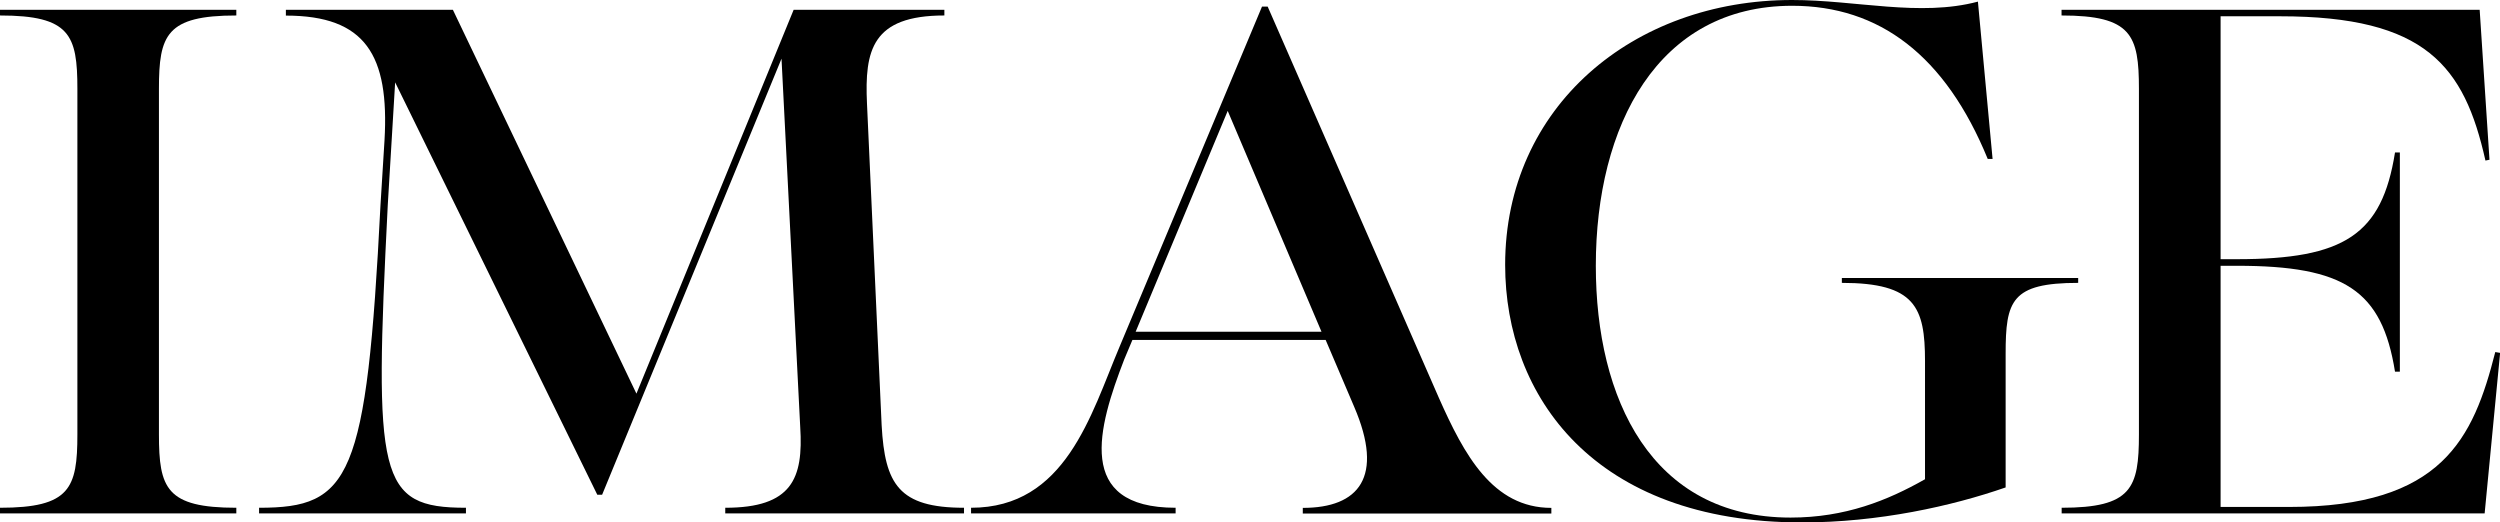
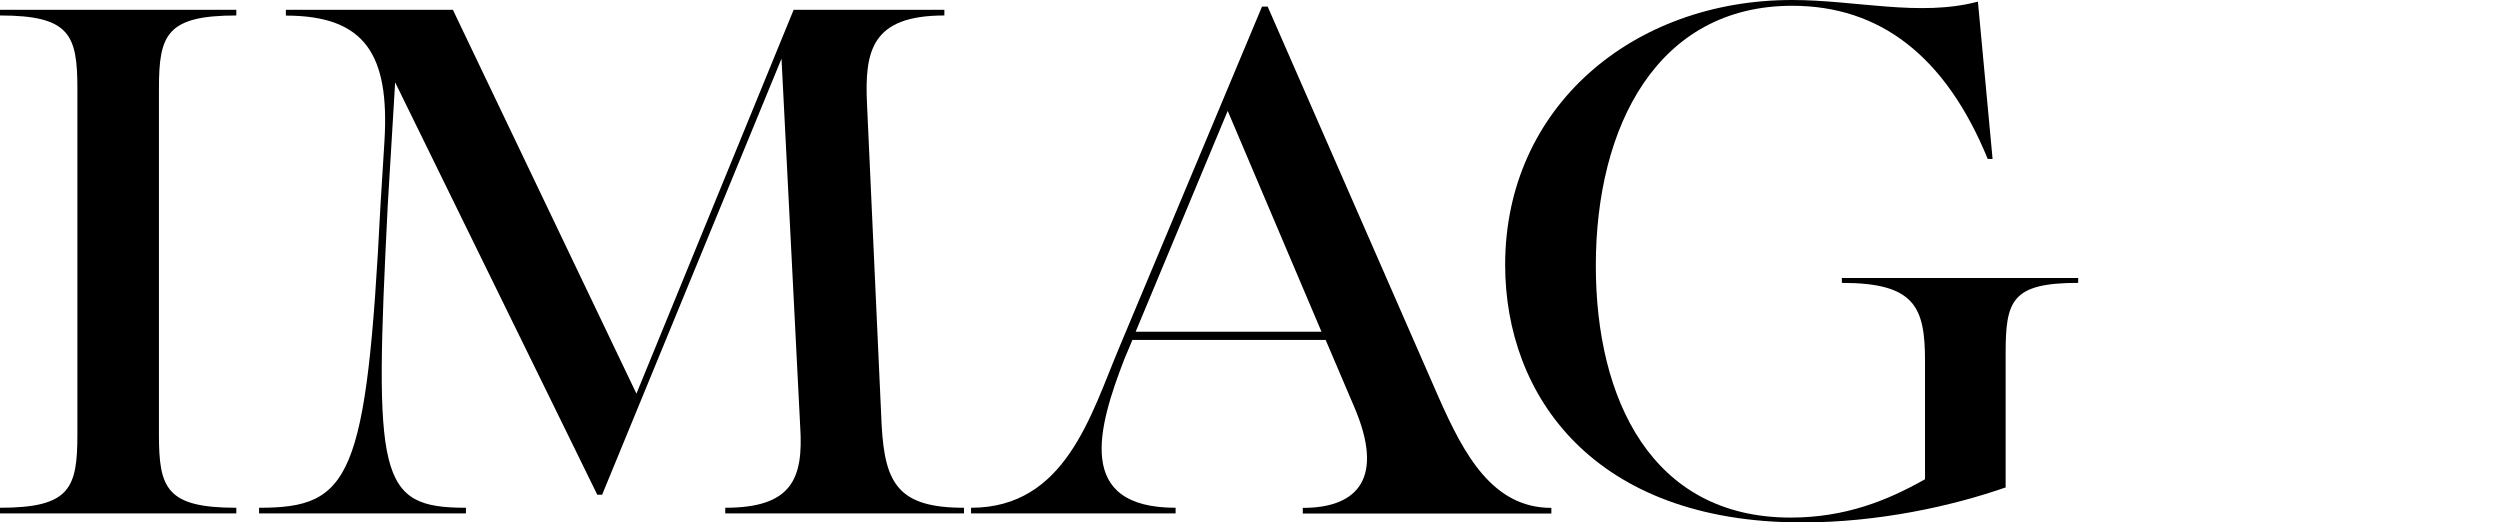
<svg xmlns="http://www.w3.org/2000/svg" version="1.1" id="Layer_1" x="0px" y="0px" viewBox="0 0 216.44 45.23" style="enable-background:new 0 0 216.44 45.23;" xml:space="preserve">
  <style type="text/css">
	.st0{display:none;}
	.st1{display:inline;}
</style>
  <g class="st0">
    <g class="st1">
-       <path d="M-114.09,53.74c-2.25-5.46-4.65-10.59-10.83-10.59v-0.56h23.59v0.56c-6.26,0-7.38,3.13-4.89,9.47l11.8,29.61l9.79-25.28    l-1.12-3.21c-2.25-6.18-5.22-10.59-10.67-10.59v-0.56h23.83v0.56c-6.5,0-7.46,3.37-5.22,9.87l10.19,28.73l7.46-20.38    c2.33-6.42,3.21-10.59,3.21-12.92c0-3.29-1.93-5.3-6.74-5.3v-0.56h19.74v0.56c-4.25,0-7.38,1.69-9.55,5.06    c-1.77,2.65-3.45,7.06-5.86,13.56L-71,92.5h-0.48l-12.68-34.26L-97.64,92.5h-0.48L-114.09,53.74z" />
      <path d="M-48.66,67.38c0-14.44,10.83-25.76,26.24-25.76S3.82,52.94,3.82,67.38c0,14.44-10.83,25.76-26.24,25.76    C-37.75,93.14-48.66,81.82-48.66,67.38z M-5.01,67.38c0-12.84-4.17-25.04-17.41-25.04c-13.16,0-17.41,12.28-17.41,25.04    c0,12.84,4.33,25.04,17.41,25.04S-5.01,80.22-5.01,67.38z" />
-       <path d="M2.06,91.61c8.99,0,10.59-2.81,11.96-29.77l0.4-6.42c0.48-8.35-1.85-12.28-9.71-12.28v-0.56h16.45l18.05,37.79L54.7,42.59    h14.84v0.56c-7.14,0-7.86,3.45-7.62,8.67l1.45,31.7c0.32,5.78,1.69,8.1,8.1,8.1v0.56H47.96v-0.56c6.58,0,7.7-2.89,7.38-7.94    L53.5,47.4L35.84,90.33h-0.48l-19.9-40.6l-0.72,12.12c-1.36,26.88-0.96,29.77,7.7,29.77v0.56H2.06V91.61z" />
+       <path d="M2.06,91.61c8.99,0,10.59-2.81,11.96-29.77l0.4-6.42c0.48-8.35-1.85-12.28-9.71-12.28h16.45l18.05,37.79L54.7,42.59    h14.84v0.56c-7.14,0-7.86,3.45-7.62,8.67l1.45,31.7c0.32,5.78,1.69,8.1,8.1,8.1v0.56H47.96v-0.56c6.58,0,7.7-2.89,7.38-7.94    L53.5,47.4L35.84,90.33h-0.48l-19.9-40.6l-0.72,12.12c-1.36,26.88-0.96,29.77,7.7,29.77v0.56H2.06V91.61z" />
      <path d="M74.42,91.61c6.9,0,7.62-1.93,7.62-7.22V50.37c0-5.3-0.72-7.22-7.62-7.22v-0.56h41.16l0.96,14.76l-0.4,0.08    c-2.09-9.31-5.86-14.2-20.22-14.2h-5.86v23.91h1.6c10.59,0,14.28-2.41,15.57-10.51h0.48v21.59h-0.48    c-1.28-8.02-4.98-10.43-15.57-10.43h-1.6v23.75h6.74c15.09,0,18.13-6.74,20.3-15.25l0.48,0.08l-1.52,15.81H74.42V91.61z" />
      <path d="M120.41,91.61c9.71,0,9.87-4.57,9.87-29.45v-7.14c0-8.02-1.6-11.88-9.63-11.88v-0.56h14.92l29.93,36.75V72.6    c0-24.88-0.16-29.45-9.87-29.45v-0.56h20.46v0.56c-9.71,0-9.79,4.57-9.79,29.45v19.9l-0.48,0.08l-34.75-42.45v12.04    c0,24.88,0.08,29.45,9.79,29.45v0.56h-20.46V91.61z" />
    </g>
    <g class="st1">
      <path d="M-124.92,150.91c10.01,0,10.17-4.71,10.17-30.35v-7.36c0-8.27-1.65-12.24-9.92-12.24v-0.58h15.38l30.84,37.87v-6.95    c0-25.63-0.17-30.35-10.17-30.35v-0.58h21.09v0.58c-10.01,0-10.09,4.71-10.09,30.35v20.51l-0.5,0.08l-35.81-43.74v12.4    c0,25.63,0.08,30.35,10.09,30.35v0.58h-21.09V150.91z" />
      <path d="M-64.95,150.91c7.11,0,7.86-1.98,7.86-7.44v-35.06c0-5.46-0.74-7.44-7.86-7.44v-0.58h42.42l0.99,15.21l-0.41,0.08    c-2.15-9.59-6.04-14.64-20.84-14.64h-6.04v24.64h1.65c10.91,0,14.72-2.48,16.04-10.83h0.5v22.24h-0.5    c-1.32-8.27-5.13-10.75-16.04-10.75h-1.65v24.48h6.95c15.55,0,18.69-6.95,20.92-15.71l0.5,0.08l-1.57,16.29h-42.92V150.91z" />
      <path d="M-8.04,111.88c-2.32-5.62-4.8-10.92-11.16-10.92v-0.58H5.11v0.58c-6.45,0-7.61,3.22-5.04,9.76l12.16,30.51l10.09-26.05    l-1.16-3.31c-2.31-6.37-5.38-10.92-11-10.92v-0.58h24.56v0.58c-6.7,0-7.69,3.47-5.38,10.17l10.5,29.6l7.69-21    c2.4-6.62,3.31-10.91,3.31-13.31c0-3.39-1.98-5.46-6.95-5.46v-0.58h20.34v0.58c-4.38,0-7.61,1.74-9.84,5.21    c-1.82,2.73-3.56,7.28-6.04,13.97l-11.99,31.67h-0.5l-13.07-35.31L8.92,151.82h-0.5L-8.04,111.88z" />
    </g>
    <g class="st1">
      <path d="M-124.92,185.07c0-15.25,11.39-25.92,27.44-25.92c6.34,0,11.64,1.69,17.33,0.16l1.36,15.73h-0.48    c-4.25-10.35-9.63-15.33-18.3-15.33c-13.16,0-18.46,11.8-18.46,25.36c0,13.08,4.89,25.04,17.89,25.04    c9.87,0,15.97-6.9,19.98-16.05h0.4l-2.65,14.2c-4.25,1.36-11.88,2.41-17.17,2.41C-114.25,210.67-124.92,199.84-124.92,185.07z" />
      <path d="M-68.34,193.18v-24.96c0-5.3-0.72-7.54-7.62-7.54v-0.56h23.27v0.56c-6.9,0-7.62,2.25-7.62,7.54v25.84    c0,9.31,3.53,15.57,12.92,15.57c9.23,0,14.84-6.02,14.84-16.13v-4.81c0-24.07-0.56-28-9.79-28v-0.56h20.3v0.56    c-9.55,0-9.71,4.57-9.71,28v4.81c0,11.15-6.5,17.17-17.73,17.17C-58.95,210.67-68.34,206.42-68.34,193.18z" />
      <path d="M-19.87,209.15c6.9,0,7.62-1.93,7.62-7.22V167.9c0-5.3-0.72-7.22-7.62-7.22v-0.56H3.16c13.8,0,21.66,4.41,21.66,12.84    c0,9.95-10.75,12.2-19.42,12.52v0.24c16.13,0.4,14.52,6.26,17.97,16.53c1.77,5.22,3.37,6.98,8.02,6.98v0.48H17.68    c-0.72-1.44-1.6-3.53-2.89-7.94c-2.89-10.67-2.97-15.97-12.76-15.97h-6.26v16.13c0,5.3,0.72,7.22,7.62,7.22v0.56h-23.27V209.15z     M2.35,185.24c9.47,0,14.12-5.3,14.12-12.44c0-7.14-4.65-12.04-14.28-12.04h-6.42v24.47H2.35z" />
      <path d="M35.85,171.27c-2.41-5.7-4.81-10.59-10.83-10.59v-0.56h24.23v0.56c-6.42,0-7.78,3.37-5.14,9.87l11.88,29.29l8.1-20.7    c2.57-6.58,3.77-10.75,3.77-13.16c0-3.21-2.17-5.3-6.98-5.3v-0.56h19.74v0.56c-4.25,0-7.14,1.69-9.39,5.06    c-1.69,2.65-3.69,6.9-6.34,13.72l-12.2,30.57h-0.48L35.85,171.27z" />
      <path d="M81.6,209.15c6.9,0,7.62-1.93,7.62-7.22V167.9c0-5.3-0.72-7.22-7.62-7.22v-0.56h41.16l0.96,14.76l-0.4,0.08    c-2.09-9.31-5.86-14.2-20.22-14.2h-5.86v23.91h1.6c10.59,0,14.28-2.41,15.57-10.51h0.48v21.58h-0.48    c-1.28-8.02-4.98-10.43-15.57-10.43h-1.6v23.75h6.74c15.09,0,18.13-6.74,20.3-15.25l0.48,0.08l-1.52,15.81H81.6V209.15z" />
    </g>
    <g class="st1">
      <path d="M-124.92,268.45c9.26,0,10.91-2.89,12.32-30.68l0.41-6.62c0.5-8.6-1.9-12.65-10.01-12.65v-0.58h16.95l18.61,38.95    l15.96-38.95h15.3v0.58c-7.36,0-8.1,3.56-7.86,8.93l1.49,32.66c0.33,5.95,1.74,8.35,8.35,8.35v0.58h-24.23v-0.58    c6.78,0,7.94-2.98,7.61-8.19l-1.9-37.38l-18.19,44.24h-0.5l-20.51-41.84l-0.74,12.49c-1.41,27.7-0.99,30.68,7.94,30.68v0.58h-21    V268.45z" />
      <path d="M-50.36,268.45c7.11,0,7.86-1.98,7.86-7.44v-35.06c0-5.46-0.74-7.44-7.86-7.44v-0.58h42.42l0.99,15.21l-0.41,0.08    c-2.15-9.59-6.04-14.64-20.84-14.64h-6.04v24.64h1.65c10.91,0,14.72-2.48,16.04-10.83h0.5v22.24h-0.5    c-1.32-8.27-5.13-10.75-16.04-10.75h-1.65v24.48h6.95c15.55,0,18.69-6.95,20.92-15.71l0.5,0.08l-1.57,16.29h-42.92V268.45z" />
      <path d="M-2.97,268.45c10.01,0,10.17-4.71,10.17-30.35v-7.36c0-8.27-1.65-12.24-9.92-12.24v-0.58h15.38l30.84,37.87v-6.95    c0-25.63-0.17-30.35-10.17-30.35v-0.58h21.09v0.58c-10.01,0-10.09,4.71-10.09,30.35v20.51l-0.5,0.08L8.03,225.7v12.4    c0,25.63,0.08,30.35,10.09,30.35v0.58H-2.97V268.45z" />
    </g>
    <g class="st1">
      <path d="M-113.66,328.71c7.07,0,8.22-1.89,8.22-7.56v-41.98h-0.49c-13.8,0-16.1,7.97-18.49,16.84l-0.49-0.08l1.48-17.42h44.29    l1.48,17.42l-0.49,0.08c-2.38-8.87-4.68-16.84-18.49-16.84h-0.49v41.98c0,5.67,1.15,7.56,8.22,7.56v0.58h-24.73V328.71z" />
      <path d="M-82.94,328.71c9.53,0,12.08-9.37,14.95-16.19l14.38-34.34h0.58l17.25,39.44c2.55,5.75,5.42,11.09,11.34,11.09v0.58H-49.5    v-0.58c5.67,0,8.22-3.12,5.18-10.19l-2.88-6.74h-19.47l-0.82,1.97c-2.63,6.82-5.01,14.95,5.18,14.95v0.58h-20.62V328.71z     M-47.61,310.96l-9.45-22.27l-9.28,22.27H-47.61z" />
      <path d="M-23,328.71c7.07,0,7.81-1.97,7.81-7.39v-34.84c0-5.42-0.74-7.39-7.81-7.39v-0.57H1.24v0.57c-7.07,0-8.22,1.97-8.22,7.56    v41.99h5.42c14.71,0,18.73-6.74,20.87-16.35l0.49,0.08l-1.07,16.93H-23V328.71z" />
      <path d="M22.53,328.71c7.07,0,7.81-1.97,7.81-7.39v-34.84c0-5.42-0.74-7.39-7.81-7.39v-0.57h42.15l0.99,15.12l-0.41,0.08    c-2.14-9.53-6-14.54-20.7-14.54h-6v24.48h1.64c10.85,0,14.62-2.46,15.94-10.76h0.49v22.1h-0.49c-1.31-8.22-5.09-10.68-15.94-10.68    h-1.64v24.32h6.9c15.45,0,18.57-6.9,20.79-15.61l0.49,0.08l-1.56,16.19H22.53V328.71z" />
-       <path d="M69.62,328.71c9.94,0,10.11-4.68,10.11-30.15v-7.31c0-8.22-1.64-12.16-9.86-12.16v-0.57h15.28l30.65,37.63v-6.9    c0-25.47-0.16-30.15-10.11-30.15v-0.57h20.95v0.57c-9.94,0-10.02,4.68-10.02,30.15v20.38l-0.49,0.08l-35.58-43.46v12.32    c0,25.47,0.08,30.15,10.02,30.15v0.58H69.62V328.71z" />
      <path d="M139.74,328.71c7.07,0,8.22-1.89,8.22-7.56v-41.98h-0.49c-13.8,0-16.1,7.97-18.49,16.84l-0.49-0.08l1.48-17.42h44.29    l1.48,17.42l-0.49,0.08c-2.38-8.87-4.68-16.84-18.49-16.84h-0.49v41.98c0,5.67,1.15,7.56,8.22,7.56v0.58h-24.73V328.71z" />
    </g>
    <g class="st1">
      <path d="M-124.92,34.98c9,0,10.61-2.81,11.97-29.82l0.4-6.43c0.48-8.36-1.85-12.3-9.72-12.3v-0.56h16.48l18.08,37.85l15.51-37.85    h14.87v0.56c-7.15,0-7.88,3.46-7.63,8.68l1.45,31.75c0.32,5.79,1.69,8.12,8.12,8.12v0.56h-23.55v-0.56c6.59,0,7.72-2.89,7.39-7.96    L-73.41-9.3l-17.68,43h-0.48L-111.5-6.97l-0.72,12.14c-1.37,26.92-0.96,29.82,7.72,29.82v0.56h-20.41V34.98z" />
      <path d="M-55.45,11.03c0-15.59,12.62-26.12,28.29-26.12c6.27,0,12.62,1.69,18.32,0.16l1.45,15.51h-0.48    c-4.18-10.21-10.69-15.11-19.29-15.11c-13.26,0-19.37,11.81-19.37,25.64c0,13.1,5.46,24.83,19.21,24.83    c5.38,0,9.56-1.69,13.26-3.78V20.52c0-5.3-0.96-7.72-8.2-7.72v-0.48H1.05v0.48c-6.59,0-7.15,1.77-7.15,6.99v13.18    c-5.3,1.85-12.54,3.46-20.09,3.46C-46.69,36.43-55.45,23.97-55.45,11.03z" />
      <path d="M-1.95,34.98c9,0,10.61-2.81,11.97-29.82l0.4-6.43c0.48-8.36-1.85-12.3-9.72-12.3v-0.56h16.48l18.08,37.85l15.51-37.85    h14.87v0.56c-7.15,0-7.88,3.46-7.64,8.68l1.45,31.75c0.32,5.79,1.69,8.12,8.12,8.12v0.56H44.02v-0.56c6.59,0,7.71-2.89,7.39-7.96    L49.57-9.3l-17.68,43h-0.48L11.47-6.97L10.75,5.17c-1.37,26.92-0.96,29.82,7.72,29.82v0.56H-1.95V34.98z" />
      <path d="M79.73,34.98c6.91,0,8.04-1.85,8.04-7.39v-41.07h-0.48c-13.5,0-15.75,7.8-18.08,16.47l-0.48-0.08l1.45-17.04h43.32    l1.45,17.04L114.44,3c-2.33-8.68-4.58-16.47-18.08-16.47h-0.48v41.07c0,5.55,1.12,7.39,8.04,7.39v0.56H79.73V34.98z" />
    </g>
  </g>
  <g>
    <path d="M0,43.96c6.07,0,6.7-1.69,6.7-6.35V7.69c0-4.66-0.63-6.35-6.7-6.35V0.85h20.46v0.49c-6.07,0-6.7,1.69-6.7,6.35v29.92   c0,4.66,0.63,6.35,6.7,6.35v0.49H0V43.96z" />
    <path d="M22.43,43.96c7.9,0,9.31-2.47,10.51-26.18l0.35-5.64c0.42-7.34-1.62-10.79-8.54-10.79V0.85h14.46L55.1,34.08L68.71,0.85   h13.05v0.49c-6.28,0-6.91,3.03-6.7,7.62l1.27,27.87c0.28,5.08,1.48,7.13,7.13,7.13v0.49H62.79v-0.49c5.79,0,6.77-2.54,6.49-6.99   L67.66,5.08L52.13,42.83h-0.42l-17.5-35.7l-0.64,10.65c-1.2,23.64-0.85,26.18,6.77,26.18v0.49H22.43V43.96z" />
    <path d="M84.07,43.96c8.18,0,10.37-8.04,12.84-13.9l12.35-29.49h0.49l14.82,33.87c2.19,4.94,4.66,9.53,9.74,9.53v0.49h-21.52v-0.49   c4.87,0,7.06-2.68,4.45-8.75l-2.47-5.79H98.04l-0.71,1.69c-2.26,5.86-4.3,12.84,4.45,12.84v0.49H84.07V43.96z M114.41,28.72   L106.29,9.6l-7.97,19.12H114.41z" />
    <path d="M130.31,22.93C130.31,9.24,141.39,0,155.15,0c5.5,0,11.08,1.48,16.09,0.14l1.27,13.62h-0.42   c-3.67-8.96-9.38-13.26-16.93-13.26c-11.64,0-17,10.37-17,22.51c0,11.5,4.8,21.8,16.86,21.8c4.73,0,8.4-1.48,11.64-3.32V31.26   c0-4.66-0.85-6.77-7.2-6.77v-0.42h20.46v0.42c-5.79,0-6.28,1.55-6.28,6.14v11.57c-4.66,1.62-11.01,3.03-17.64,3.03   C138,45.23,130.31,34.29,130.31,22.93z" />
-     <path d="M178.48,43.96c6.07,0,6.7-1.69,6.7-6.35V7.69c0-4.66-0.64-6.35-6.7-6.35V0.85h36.2l0.85,12.98l-0.35,0.07   c-1.83-8.18-5.15-12.49-17.78-12.49h-5.15v21.03h1.41c9.31,0,12.56-2.12,13.69-9.24h0.42v18.98h-0.42   c-1.13-7.06-4.38-9.17-13.69-9.17h-1.41v20.88h5.93c13.26,0,15.95-5.93,17.85-13.41l0.42,0.07l-1.34,13.9h-36.62V43.96z" />
  </g>
</svg>